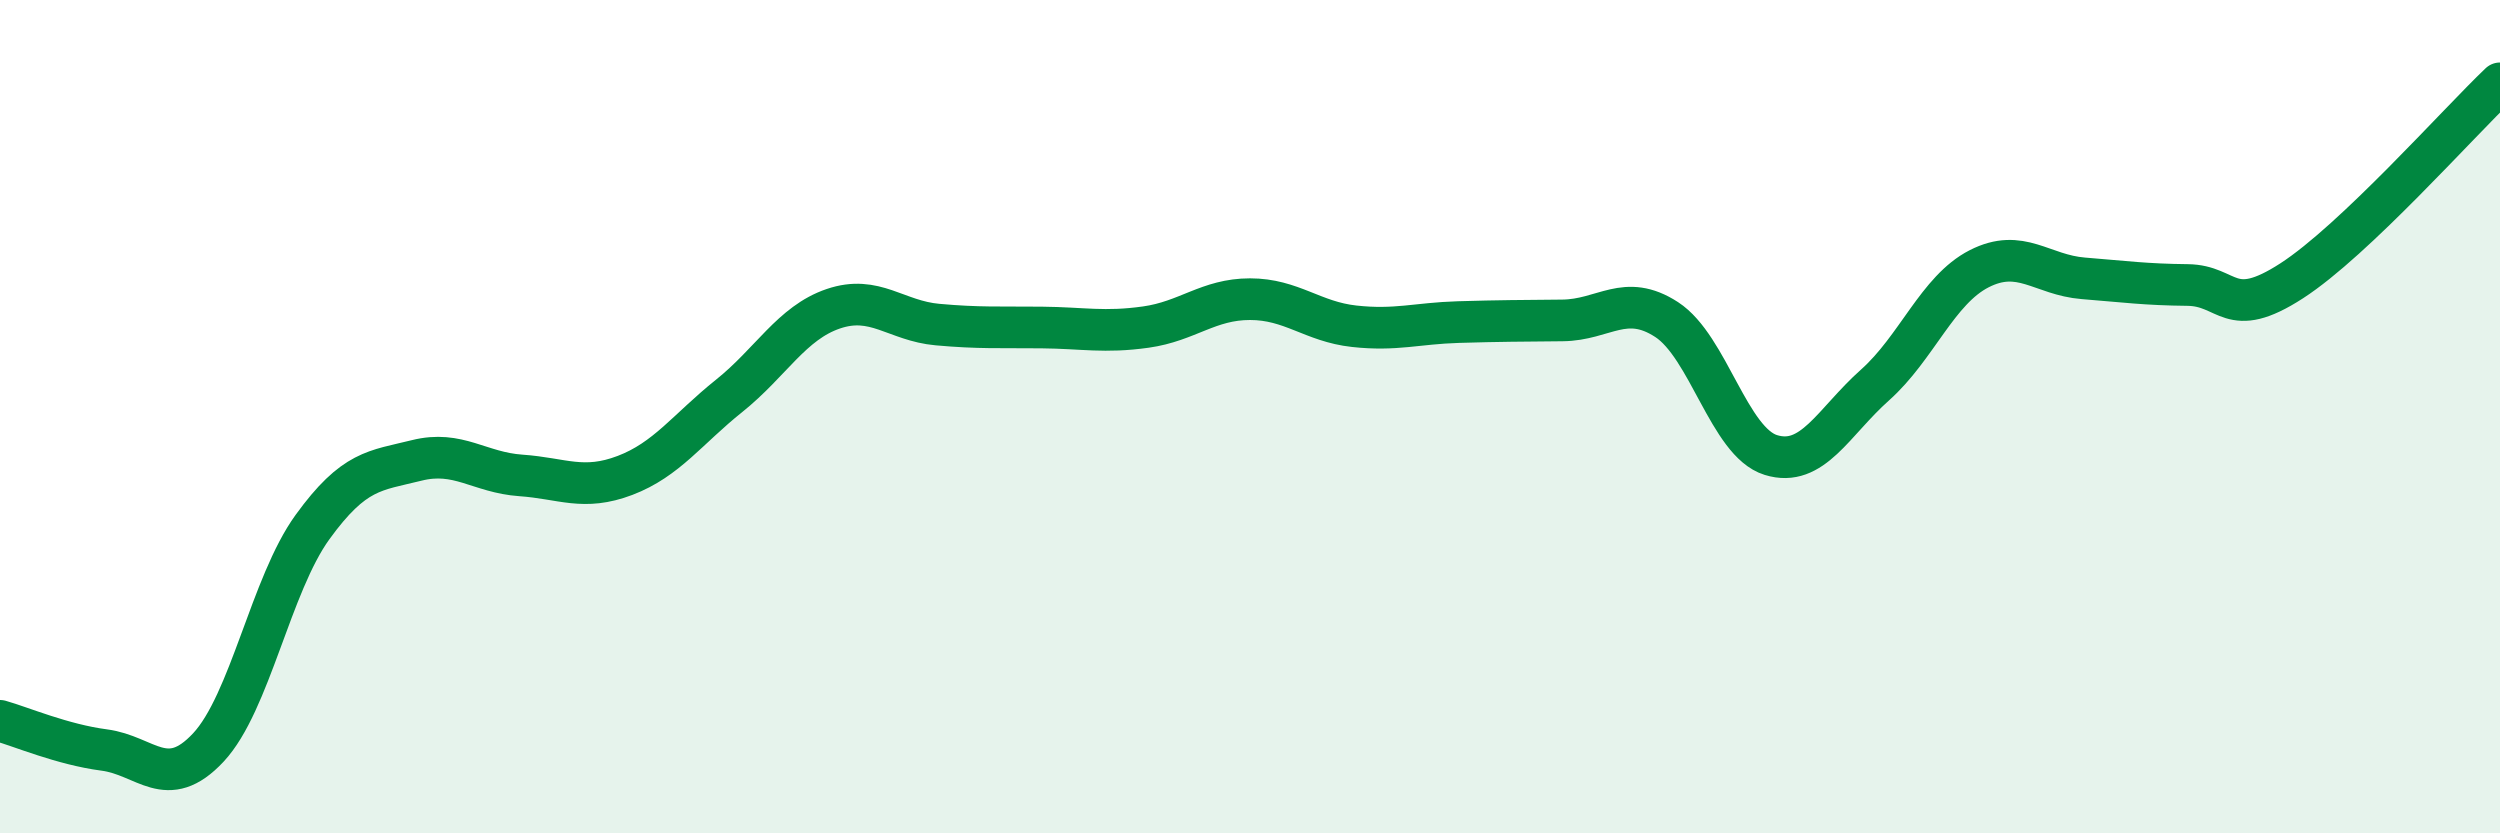
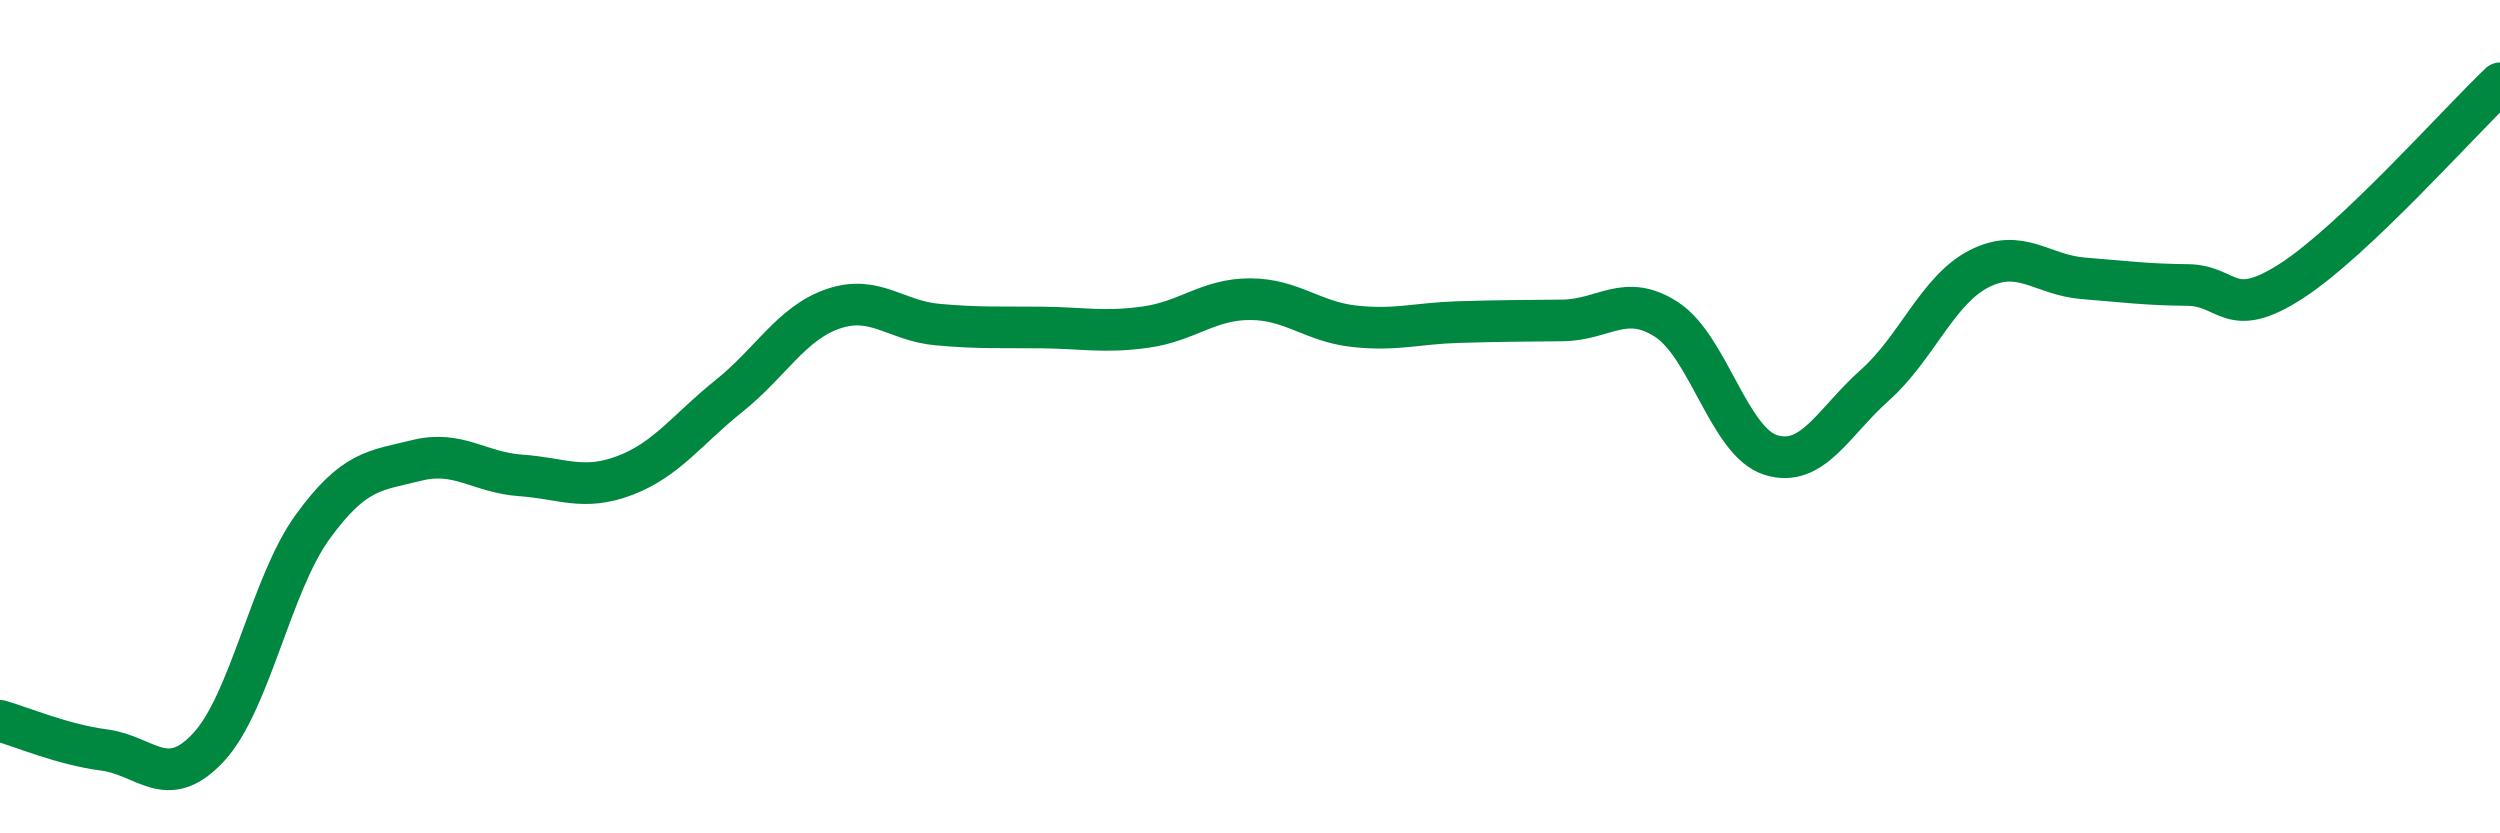
<svg xmlns="http://www.w3.org/2000/svg" width="60" height="20" viewBox="0 0 60 20">
-   <path d="M 0,17.3 C 0.5,17.44 1.5,17.87 2.5,18 C 3.5,18.13 4,19.01 5,17.94 C 6,16.87 6.5,14.03 7.5,12.65 C 8.5,11.27 9,11.3 10,11.05 C 11,10.8 11.5,11.34 12.5,11.41 C 13.5,11.48 14,11.79 15,11.41 C 16,11.03 16.5,10.3 17.5,9.5 C 18.5,8.7 19,7.75 20,7.41 C 21,7.07 21.5,7.7 22.5,7.79 C 23.5,7.88 24,7.85 25,7.86 C 26,7.87 26.5,7.99 27.5,7.85 C 28.5,7.71 29,7.18 30,7.18 C 31,7.18 31.5,7.72 32.5,7.83 C 33.5,7.94 34,7.76 35,7.73 C 36,7.7 36.5,7.7 37.5,7.69 C 38.5,7.68 39,7.02 40,7.67 C 41,8.32 41.5,10.61 42.5,10.92 C 43.5,11.23 44,10.13 45,9.24 C 46,8.35 46.5,6.96 47.5,6.45 C 48.5,5.94 49,6.6 50,6.68 C 51,6.76 51.5,6.83 52.5,6.84 C 53.5,6.85 53.5,7.71 55,6.74 C 56.5,5.77 59,2.95 60,2L60 20L0 20Z" fill="#008740" opacity="0.1" stroke-linecap="round" stroke-linejoin="round" />
  <path d="M 0,17.3 C 0.5,17.44 1.5,17.87 2.5,18 C 3.5,18.13 4,19.01 5,17.94 C 6,16.87 6.5,14.03 7.5,12.65 C 8.5,11.27 9,11.3 10,11.05 C 11,10.8 11.5,11.34 12.5,11.41 C 13.5,11.48 14,11.79 15,11.41 C 16,11.03 16.5,10.3 17.5,9.5 C 18.5,8.7 19,7.75 20,7.41 C 21,7.07 21.5,7.7 22.5,7.79 C 23.5,7.88 24,7.85 25,7.86 C 26,7.87 26.5,7.99 27.5,7.85 C 28.5,7.71 29,7.18 30,7.18 C 31,7.18 31.5,7.72 32.5,7.83 C 33.5,7.94 34,7.76 35,7.73 C 36,7.7 36.5,7.7 37.5,7.69 C 38.5,7.68 39,7.02 40,7.67 C 41,8.32 41.5,10.61 42.5,10.92 C 43.5,11.23 44,10.13 45,9.24 C 46,8.35 46.5,6.96 47.5,6.45 C 48.5,5.94 49,6.6 50,6.68 C 51,6.76 51.5,6.83 52.5,6.84 C 53.5,6.85 53.5,7.71 55,6.74 C 56.5,5.77 59,2.95 60,2" stroke="#008740" stroke-width="1" fill="none" stroke-linecap="round" stroke-linejoin="round" />
</svg>